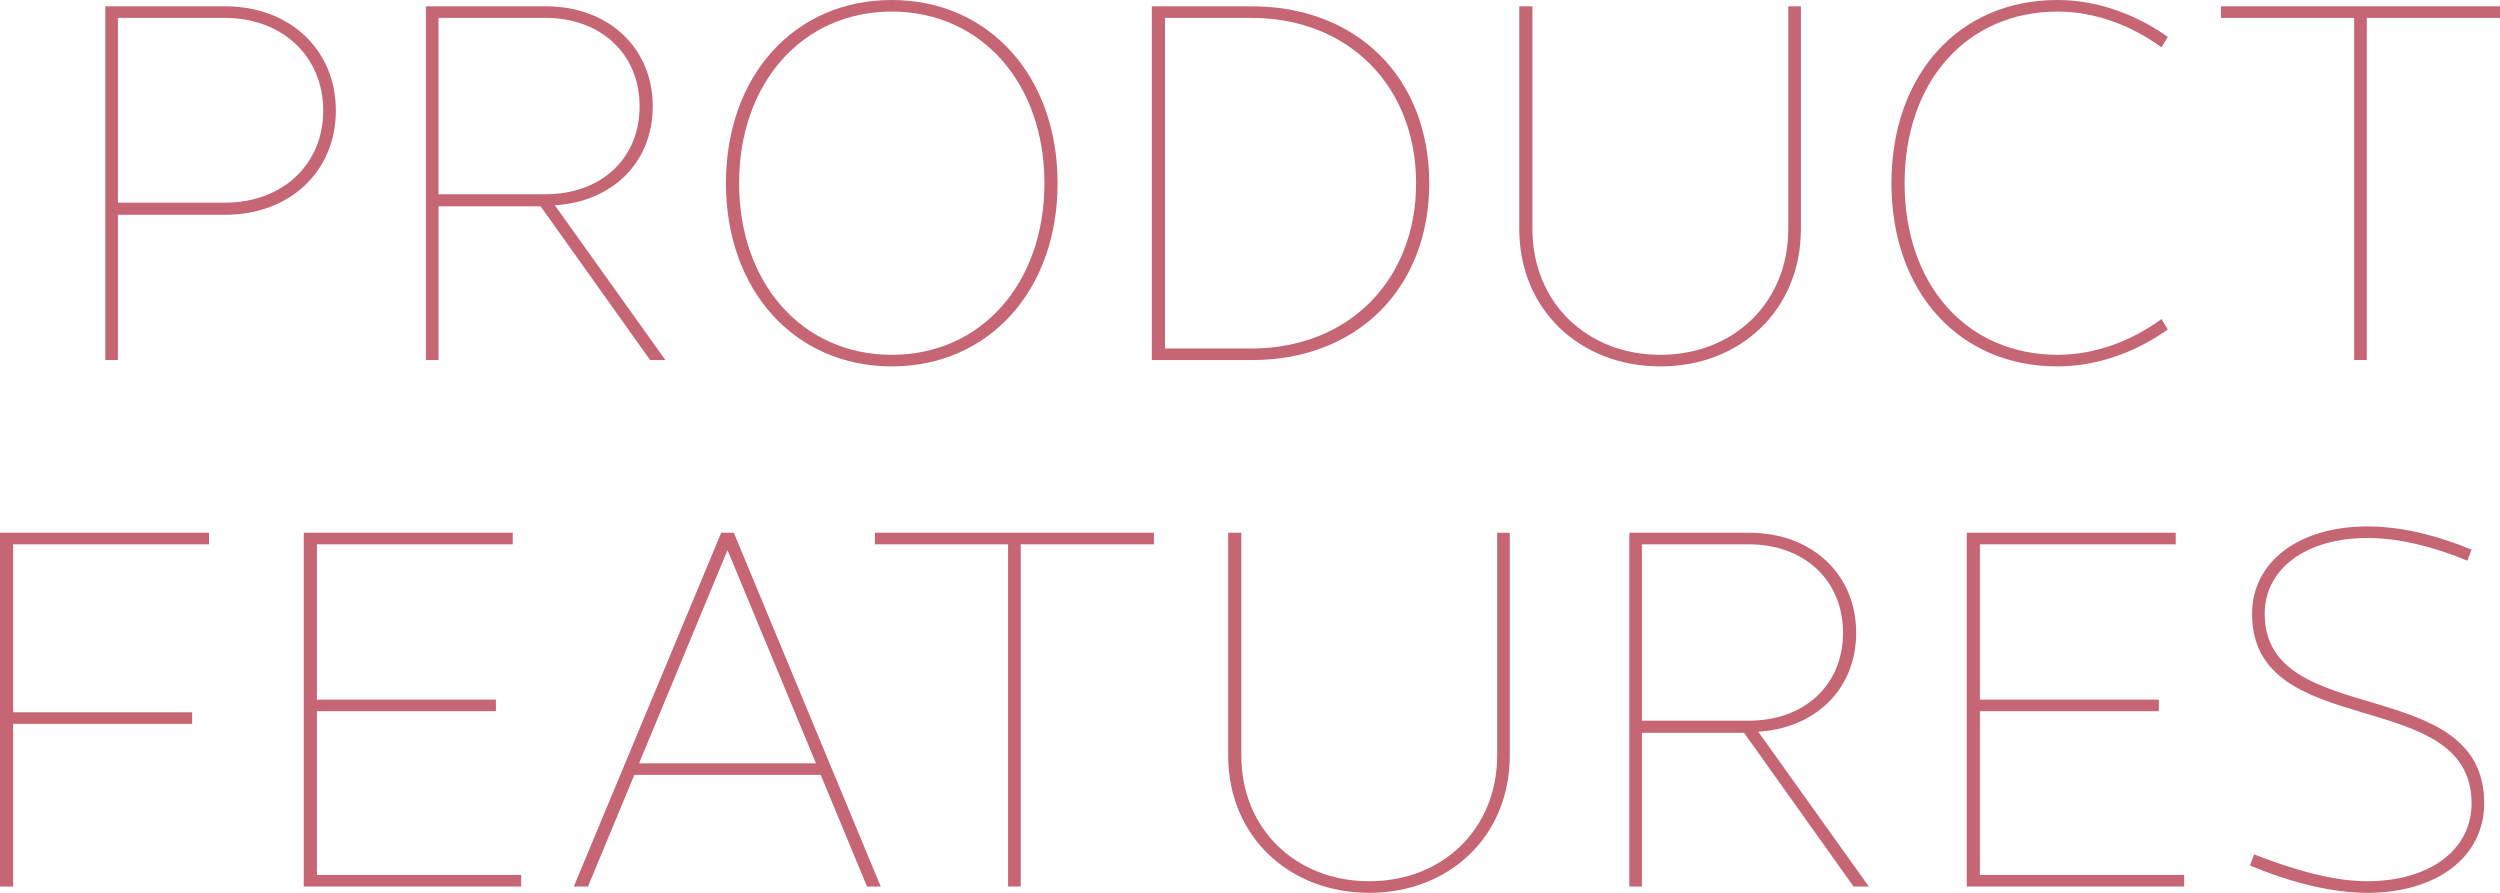
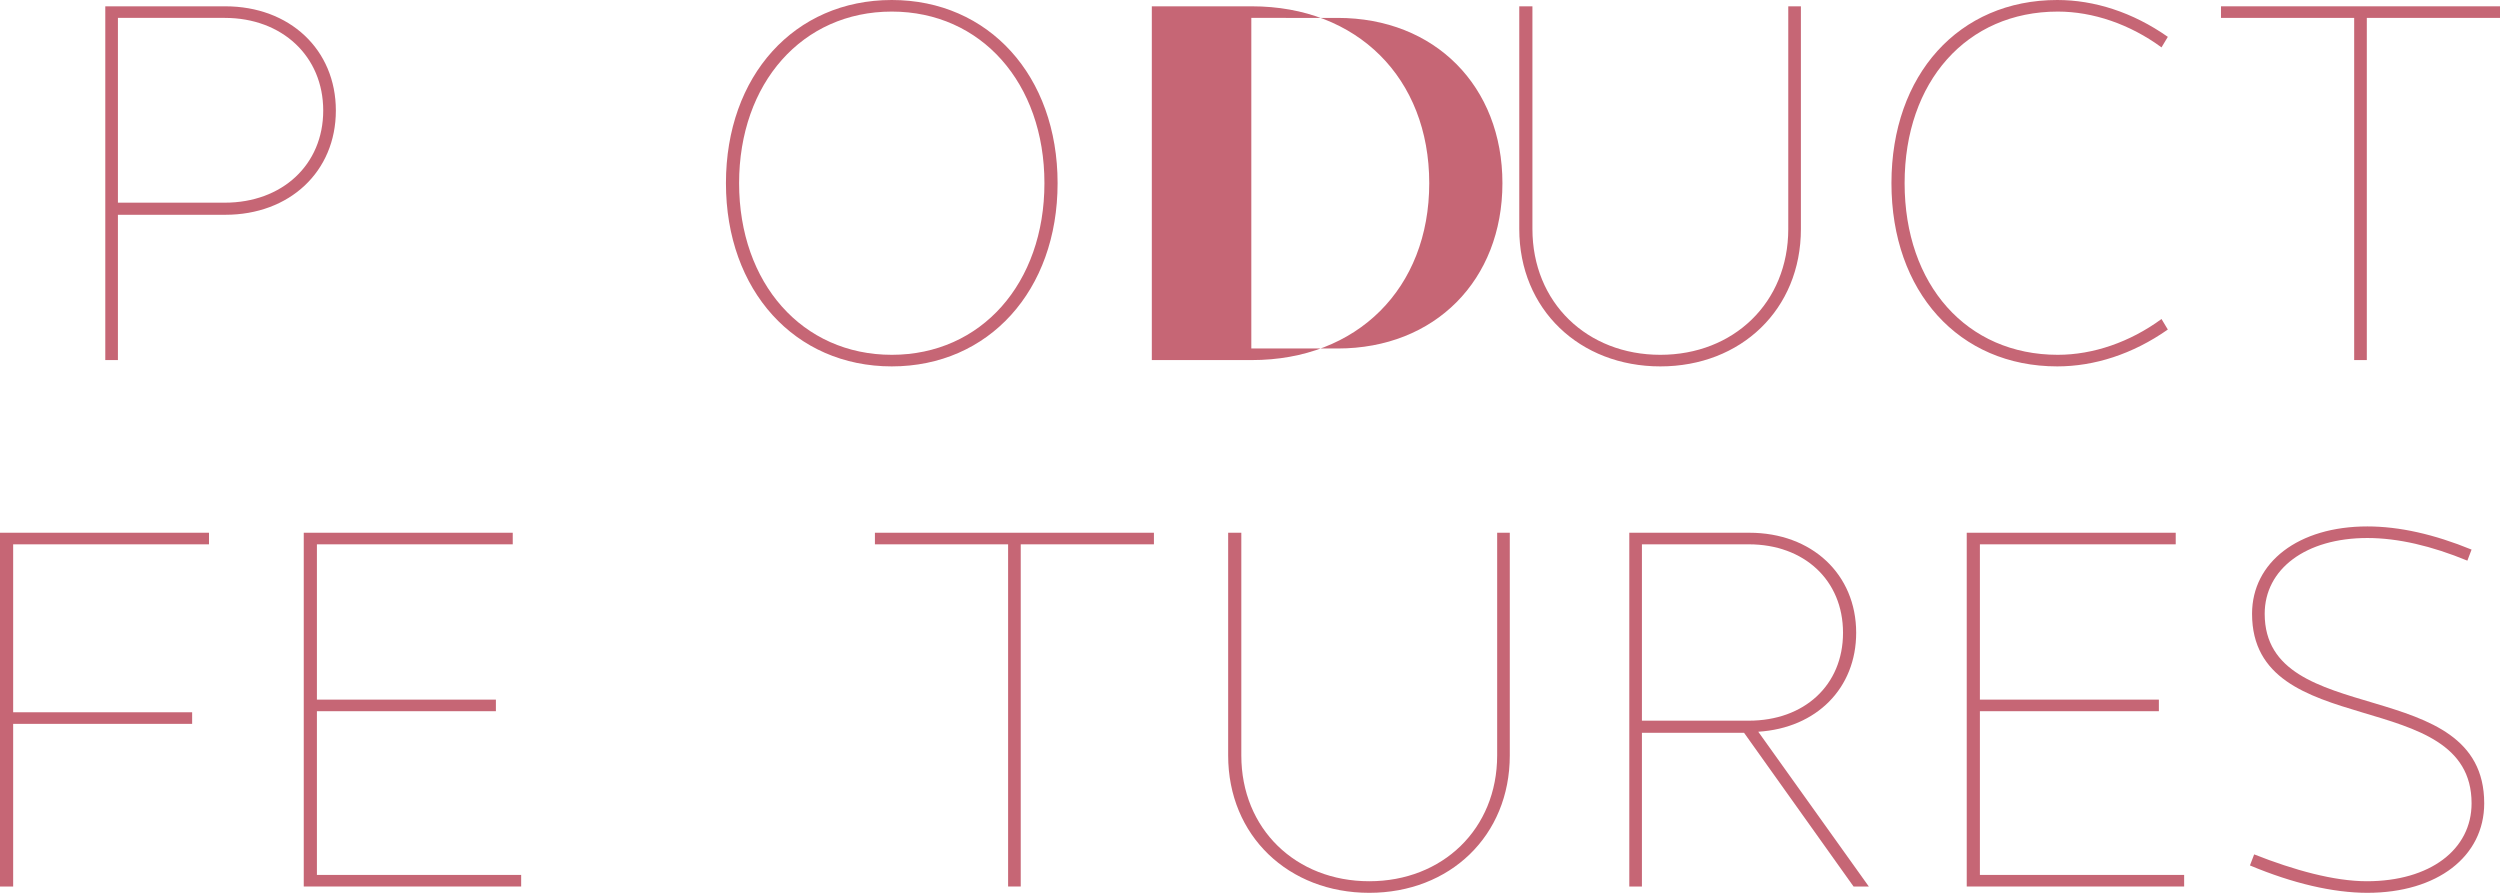
<svg xmlns="http://www.w3.org/2000/svg" id="_レイヤー_2" data-name="レイヤー 2" viewBox="0 0 474.9 169.6">
  <defs>
    <style>
      .cls-1 {
        fill: #c66675;
      }
    </style>
  </defs>
  <g id="_レイヤー_1-2" data-name="レイヤー 1">
    <g>
      <path class="cls-1" d="M20,1.2h22.8c12.2,0,21,8.2,21,19.8s-8.8,19.8-21,19.8h-20.4v27.6h-2.4V1.2ZM22.4,38.5h20.3c10.9,0,18.7-7.2,18.7-17.5S53.6,3.4,42.7,3.4h-20.3v35.1Z" />
-       <path class="cls-1" d="M80.9,1.2h22.8c11.9,0,20.3,7.9,20.3,19,0,10.5-7.5,18.1-18.6,18.8l21,29.4h-2.9l-20.8-29.2h-19.4v29.2h-2.4V1.2ZM83.3,36.9h20.3c10.5,0,17.9-6.7,17.9-16.7s-7.4-16.8-17.9-16.8h-20.3v33.5Z" />
      <path class="cls-1" d="M169.4,0c18.4,0,31.5,14.4,31.5,34.8s-13.1,34.8-31.5,34.8-31.5-14.4-31.5-34.8S150.9,0,169.4,0ZM169.4,67.4c17,0,29-13.6,29-32.6S186.4,2.2,169.4,2.2s-29,13.6-29,32.6,12,32.6,29,32.6Z" />
-       <path class="cls-1" d="M218.8,1.2h19c20,0,33.7,13.6,33.7,33.6s-13.7,33.6-33.7,33.6h-19V1.2ZM237.7,3.4h-16.4v62.8h16.4c18.5,0,31.3-13,31.3-31.4s-12.8-31.4-31.3-31.4Z" />
+       <path class="cls-1" d="M218.8,1.2h19c20,0,33.7,13.6,33.7,33.6s-13.7,33.6-33.7,33.6h-19V1.2ZM237.7,3.4v62.8h16.4c18.5,0,31.3-13,31.3-31.4s-12.8-31.4-31.3-31.4Z" />
      <path class="cls-1" d="M342.1,43.5c0,15.3-11.4,26.1-26.7,26.1s-26.8-10.8-26.8-26.1V1.2h2.5v42.3c0,14,10.4,23.9,24.3,23.9s24.3-9.9,24.3-23.9V1.2h2.4v42.3Z" />
      <path class="cls-1" d="M390.8,0c7,0,14.3,2.3,21,7l-1.2,2c-6-4.4-13-6.8-19.7-6.8-17.3,0-29.1,13.3-29.1,32.6s11.8,32.6,29.1,32.6c6.7,0,13.7-2.4,19.7-6.8l1.2,2c-6.7,4.7-14,7-21,7-18.7,0-31.5-14.2-31.5-34.8S372.1,0,390.8,0Z" />
      <path class="cls-1" d="M447.2,3.4h-25.3V1.2h53v2.2h-25.3v65h-2.4V3.4Z" />
      <path class="cls-1" d="M0,101.2h39.7v2.2H2.5v31.9h34v2.2H2.5v30.9H0v-67.2Z" />
      <path class="cls-1" d="M57.7,101.2h39.7v2.2h-37.2v29.5h34v2.2h-34v31.1h38.8v2.2h-41.3v-67.2Z" />
-       <path class="cls-1" d="M137,101.2h2.4l27.9,67.2h-2.6l-8.8-21.2h-35.4l-8.8,21.2h-2.7l28-67.2ZM121.4,145h33.6l-16.8-40.5-16.8,40.5Z" />
      <path class="cls-1" d="M191.5,103.4h-25.3v-2.2h53v2.2h-25.3v65h-2.4v-65Z" />
      <path class="cls-1" d="M286.8,143.5c0,15.3-11.4,26.1-26.7,26.1s-26.8-10.8-26.8-26.1v-42.3h2.5v42.3c0,14,10.4,23.9,24.3,23.9s24.3-9.9,24.3-23.9v-42.3h2.4v42.3Z" />
      <path class="cls-1" d="M309.5,101.2h22.8c11.9,0,20.3,7.9,20.3,19,0,10.5-7.5,18.1-18.6,18.8l21,29.4h-2.9l-20.8-29.2h-19.4v29.2h-2.4v-67.2ZM311.9,136.9h20.3c10.5,0,17.9-6.7,17.9-16.7s-7.4-16.8-17.9-16.8h-20.3v33.5Z" />
      <path class="cls-1" d="M373.6,101.2h39.7v2.2h-37.2v29.5h34v2.2h-34v31.1h38.8v2.2h-41.3v-67.2Z" />
      <path class="cls-1" d="M449.7,100c6.1,0,12.7,1.5,19.8,4.4l-.8,2.1c-6.8-2.8-13.2-4.3-19-4.3-11.7,0-19.5,5.9-19.5,14.4,0,22.2,41.7,11.1,41.7,36,0,10.1-8.9,17-22.2,17-6.5,0-14.2-1.8-22.3-5.2l.8-2.1c7.6,3,15.2,5.1,21.4,5.1,12,0,19.9-6,19.9-14.8,0-22.6-41.7-11.5-41.7-36,0-9.8,8.8-16.6,21.9-16.6Z" />
    </g>
  </g>
</svg>